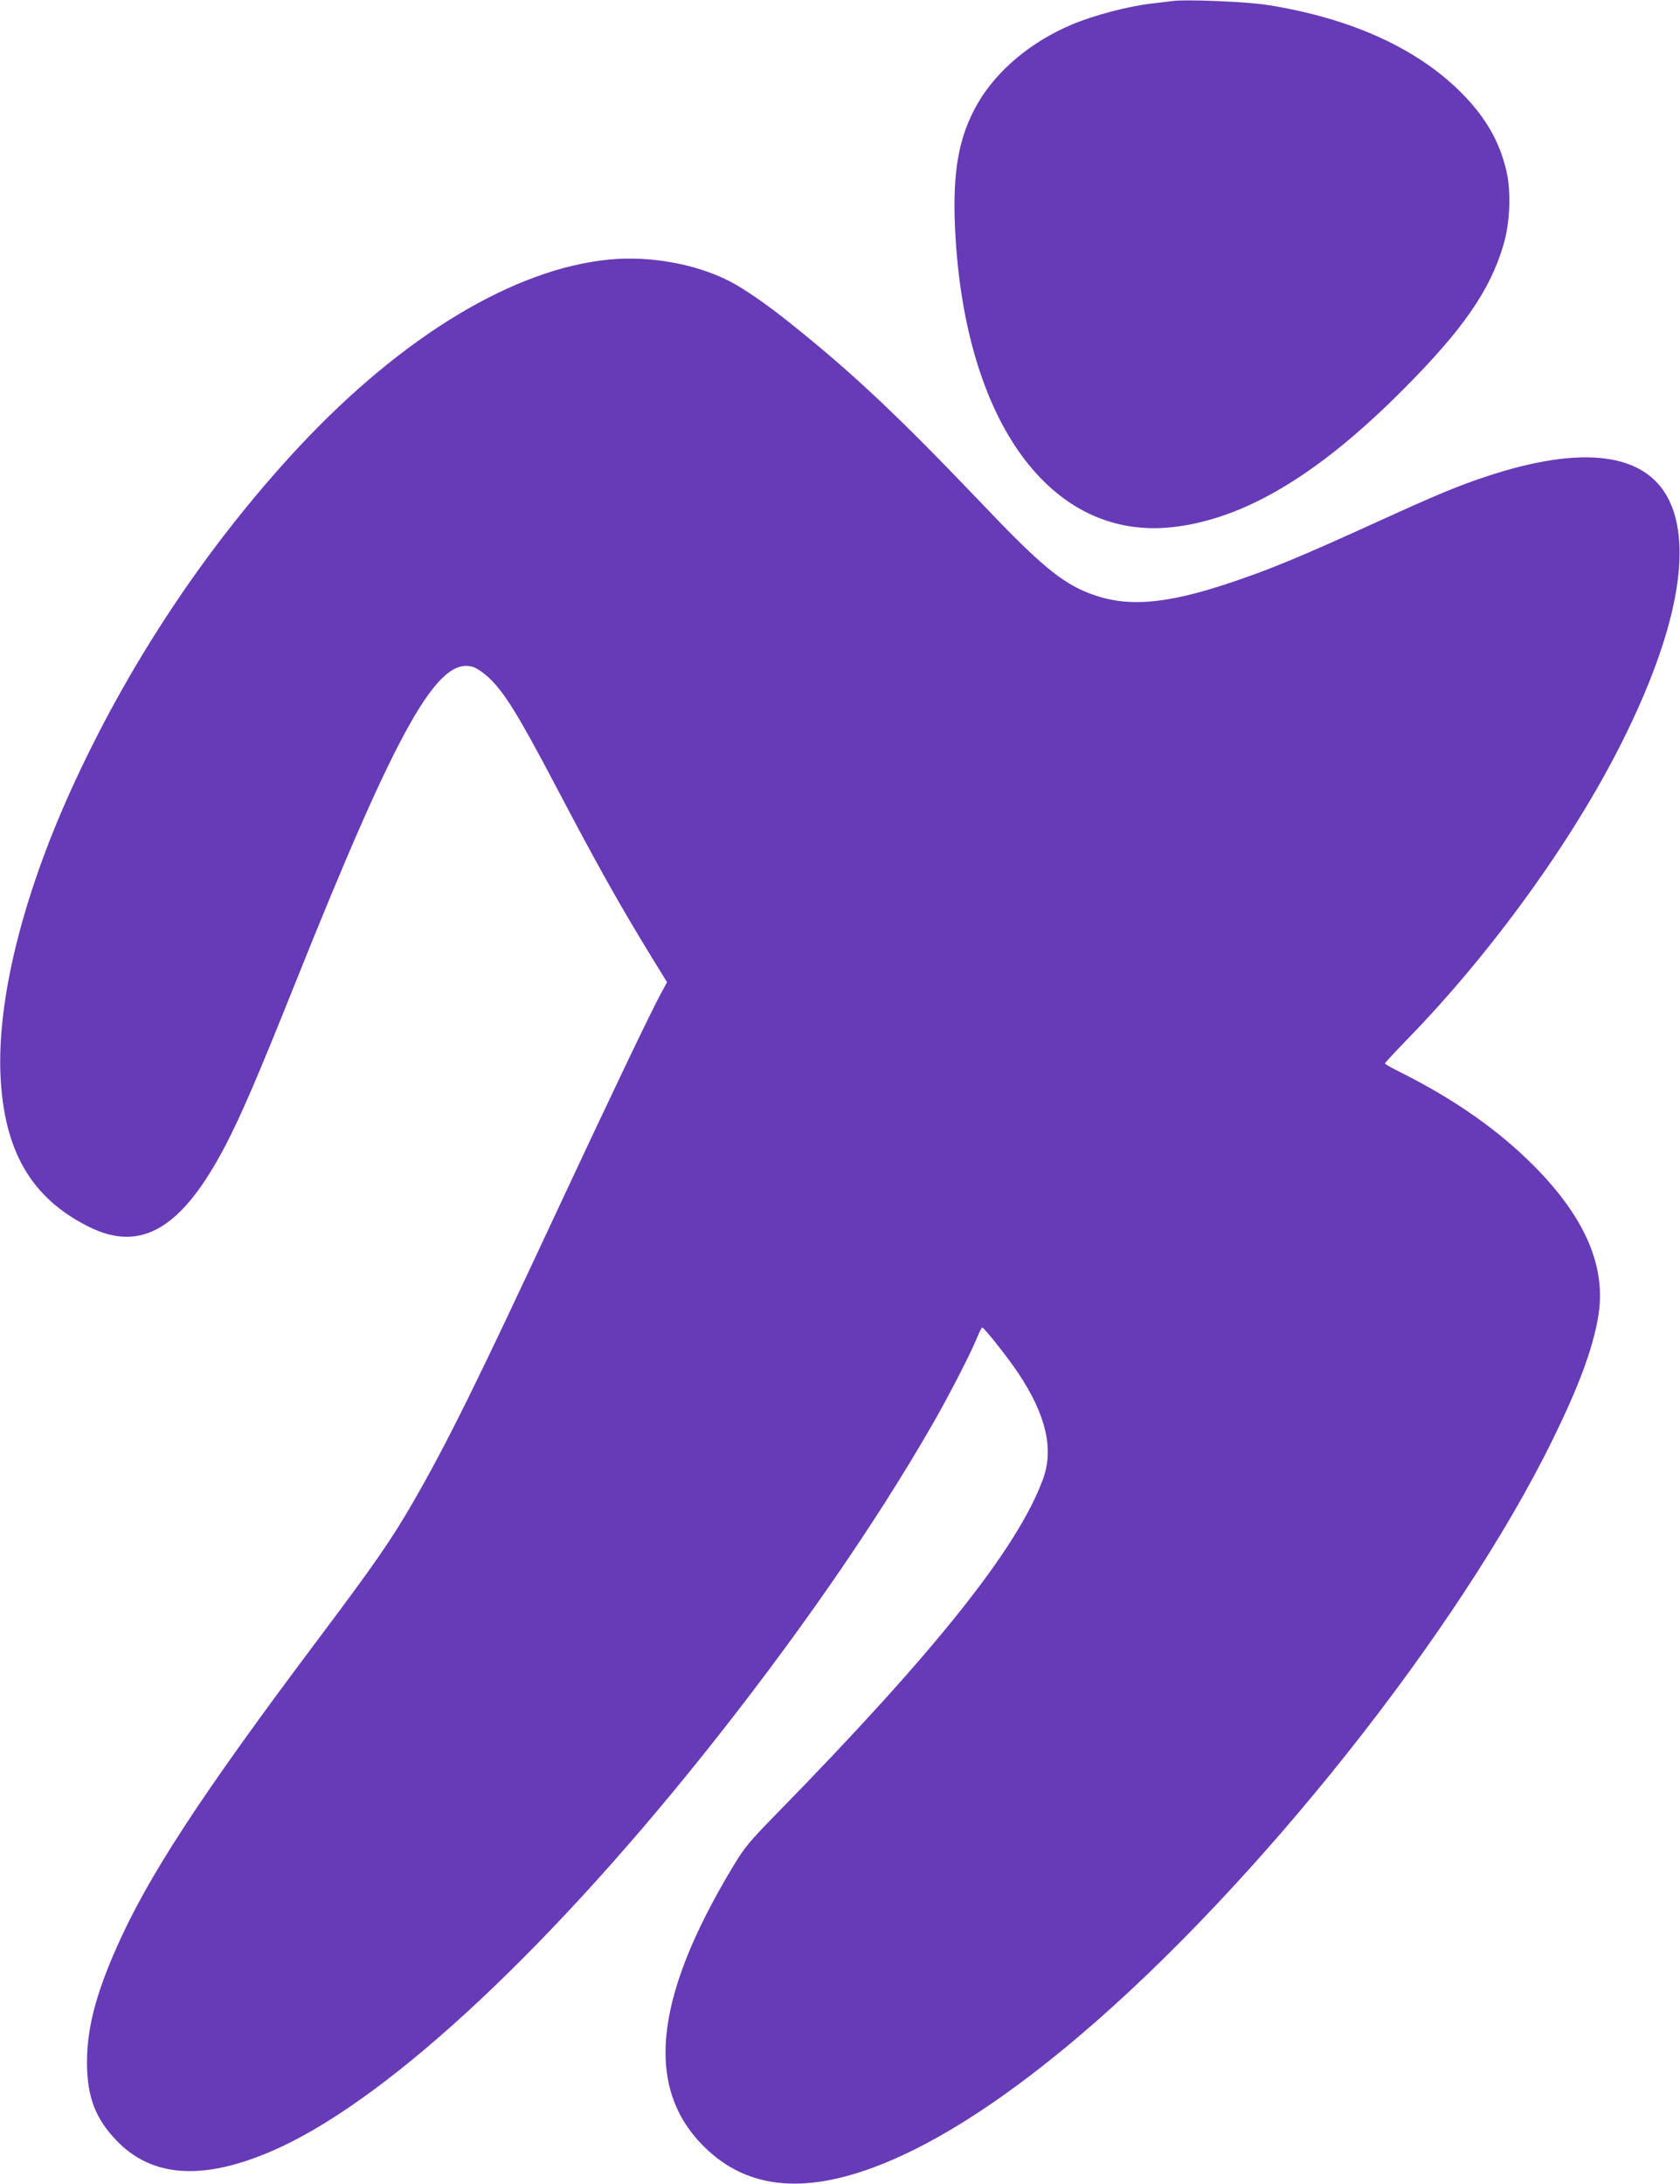
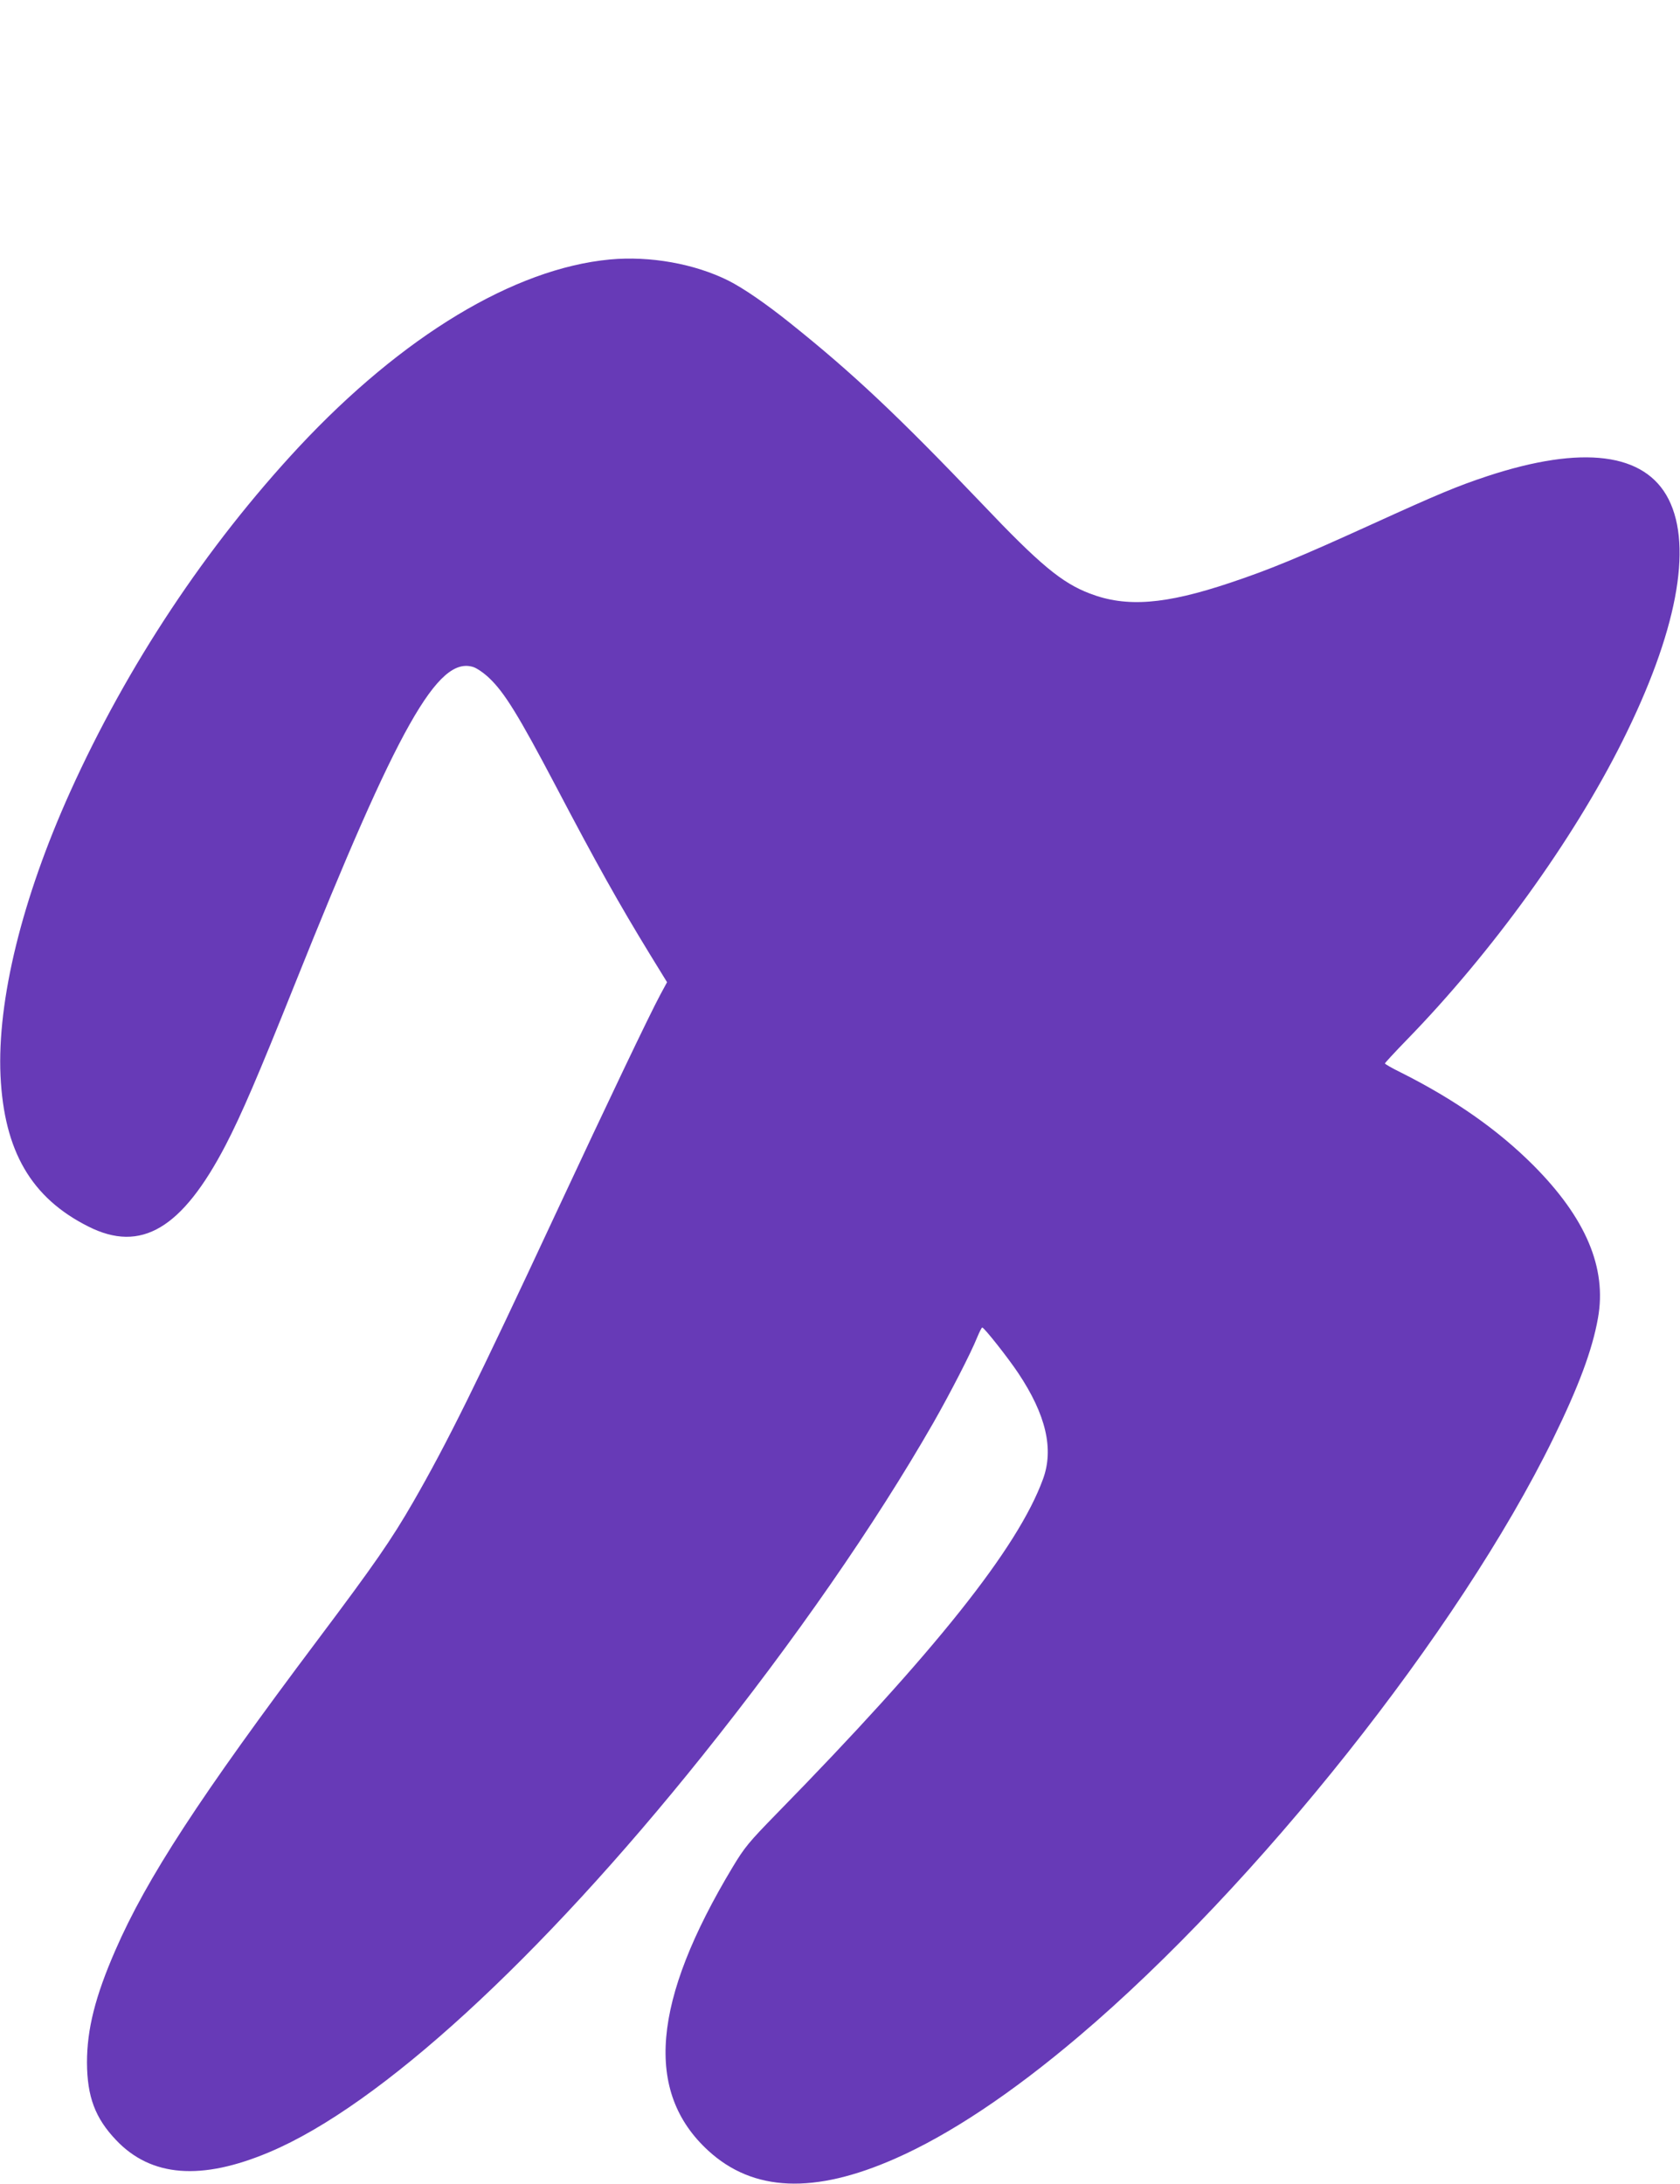
<svg xmlns="http://www.w3.org/2000/svg" version="1.0" width="985pt" height="1280pt" viewBox="0 0 985 1280" preserveAspectRatio="xMidYMid meet">
  <g transform="translate(0,1280) scale(0.1,-0.1)" fill="#673ab7" stroke="none">
-     <path d="M6875 12794 c-16 -2 -73 -9 -125 -15 -137 -16 -339 -69 -468 -124 -235 -99 -434 -265 -546 -455 -115 -196 -153 -405 -136 -749 56 -1126 562 -1818 1272 -1741 420 46 853 303 1353 805 352 353 511 582 590 850 39 131 46 315 16 438 -39 165 -118 304 -250 440 -259 268 -655 450 -1151 528 -119 19 -480 34 -555 23z" />
    <path d="M3575 11279 c-560 -53 -1215 -448 -1823 -1099 -543 -583 -1005 -1279 -1340 -2020 -283 -627 -429 -1223 -409 -1665 21 -442 180 -716 515 -884 309 -156 550 -13 806 479 92 178 187 398 404 940 607 1516 840 1928 1048 1860 21 -7 63 -36 92 -64 90 -85 173 -220 392 -636 238 -453 369 -687 552 -986 l99 -161 -40 -74 c-63 -117 -309 -632 -611 -1279 -472 -1012 -638 -1347 -837 -1693 -128 -222 -227 -365 -559 -807 -692 -921 -1005 -1401 -1188 -1822 -118 -270 -166 -463 -166 -657 1 -201 48 -326 171 -455 205 -216 499 -239 899 -70 646 272 1582 1129 2539 2324 541 676 1012 1355 1353 1950 96 168 221 410 258 503 13 31 26 57 29 56 12 -1 151 -177 211 -267 163 -244 210 -446 145 -622 -147 -403 -635 -1014 -1561 -1960 -164 -168 -188 -197 -258 -313 -473 -786 -519 -1319 -143 -1663 263 -241 620 -256 1096 -46 318 140 682 382 1076 716 1042 883 2230 2378 2780 3501 151 308 231 523 264 709 53 294 -71 587 -379 896 -207 207 -460 385 -777 544 -51 25 -93 49 -93 53 0 3 57 65 127 137 499 512 976 1172 1265 1751 318 635 414 1137 271 1419 -138 272 -504 319 -1063 135 -175 -58 -288 -105 -670 -279 -444 -202 -608 -269 -835 -345 -384 -129 -611 -146 -825 -64 -165 63 -293 169 -634 528 -491 514 -754 762 -1123 1057 -141 113 -273 204 -362 249 -198 99 -460 146 -696 124z" />
  </g>
</svg>